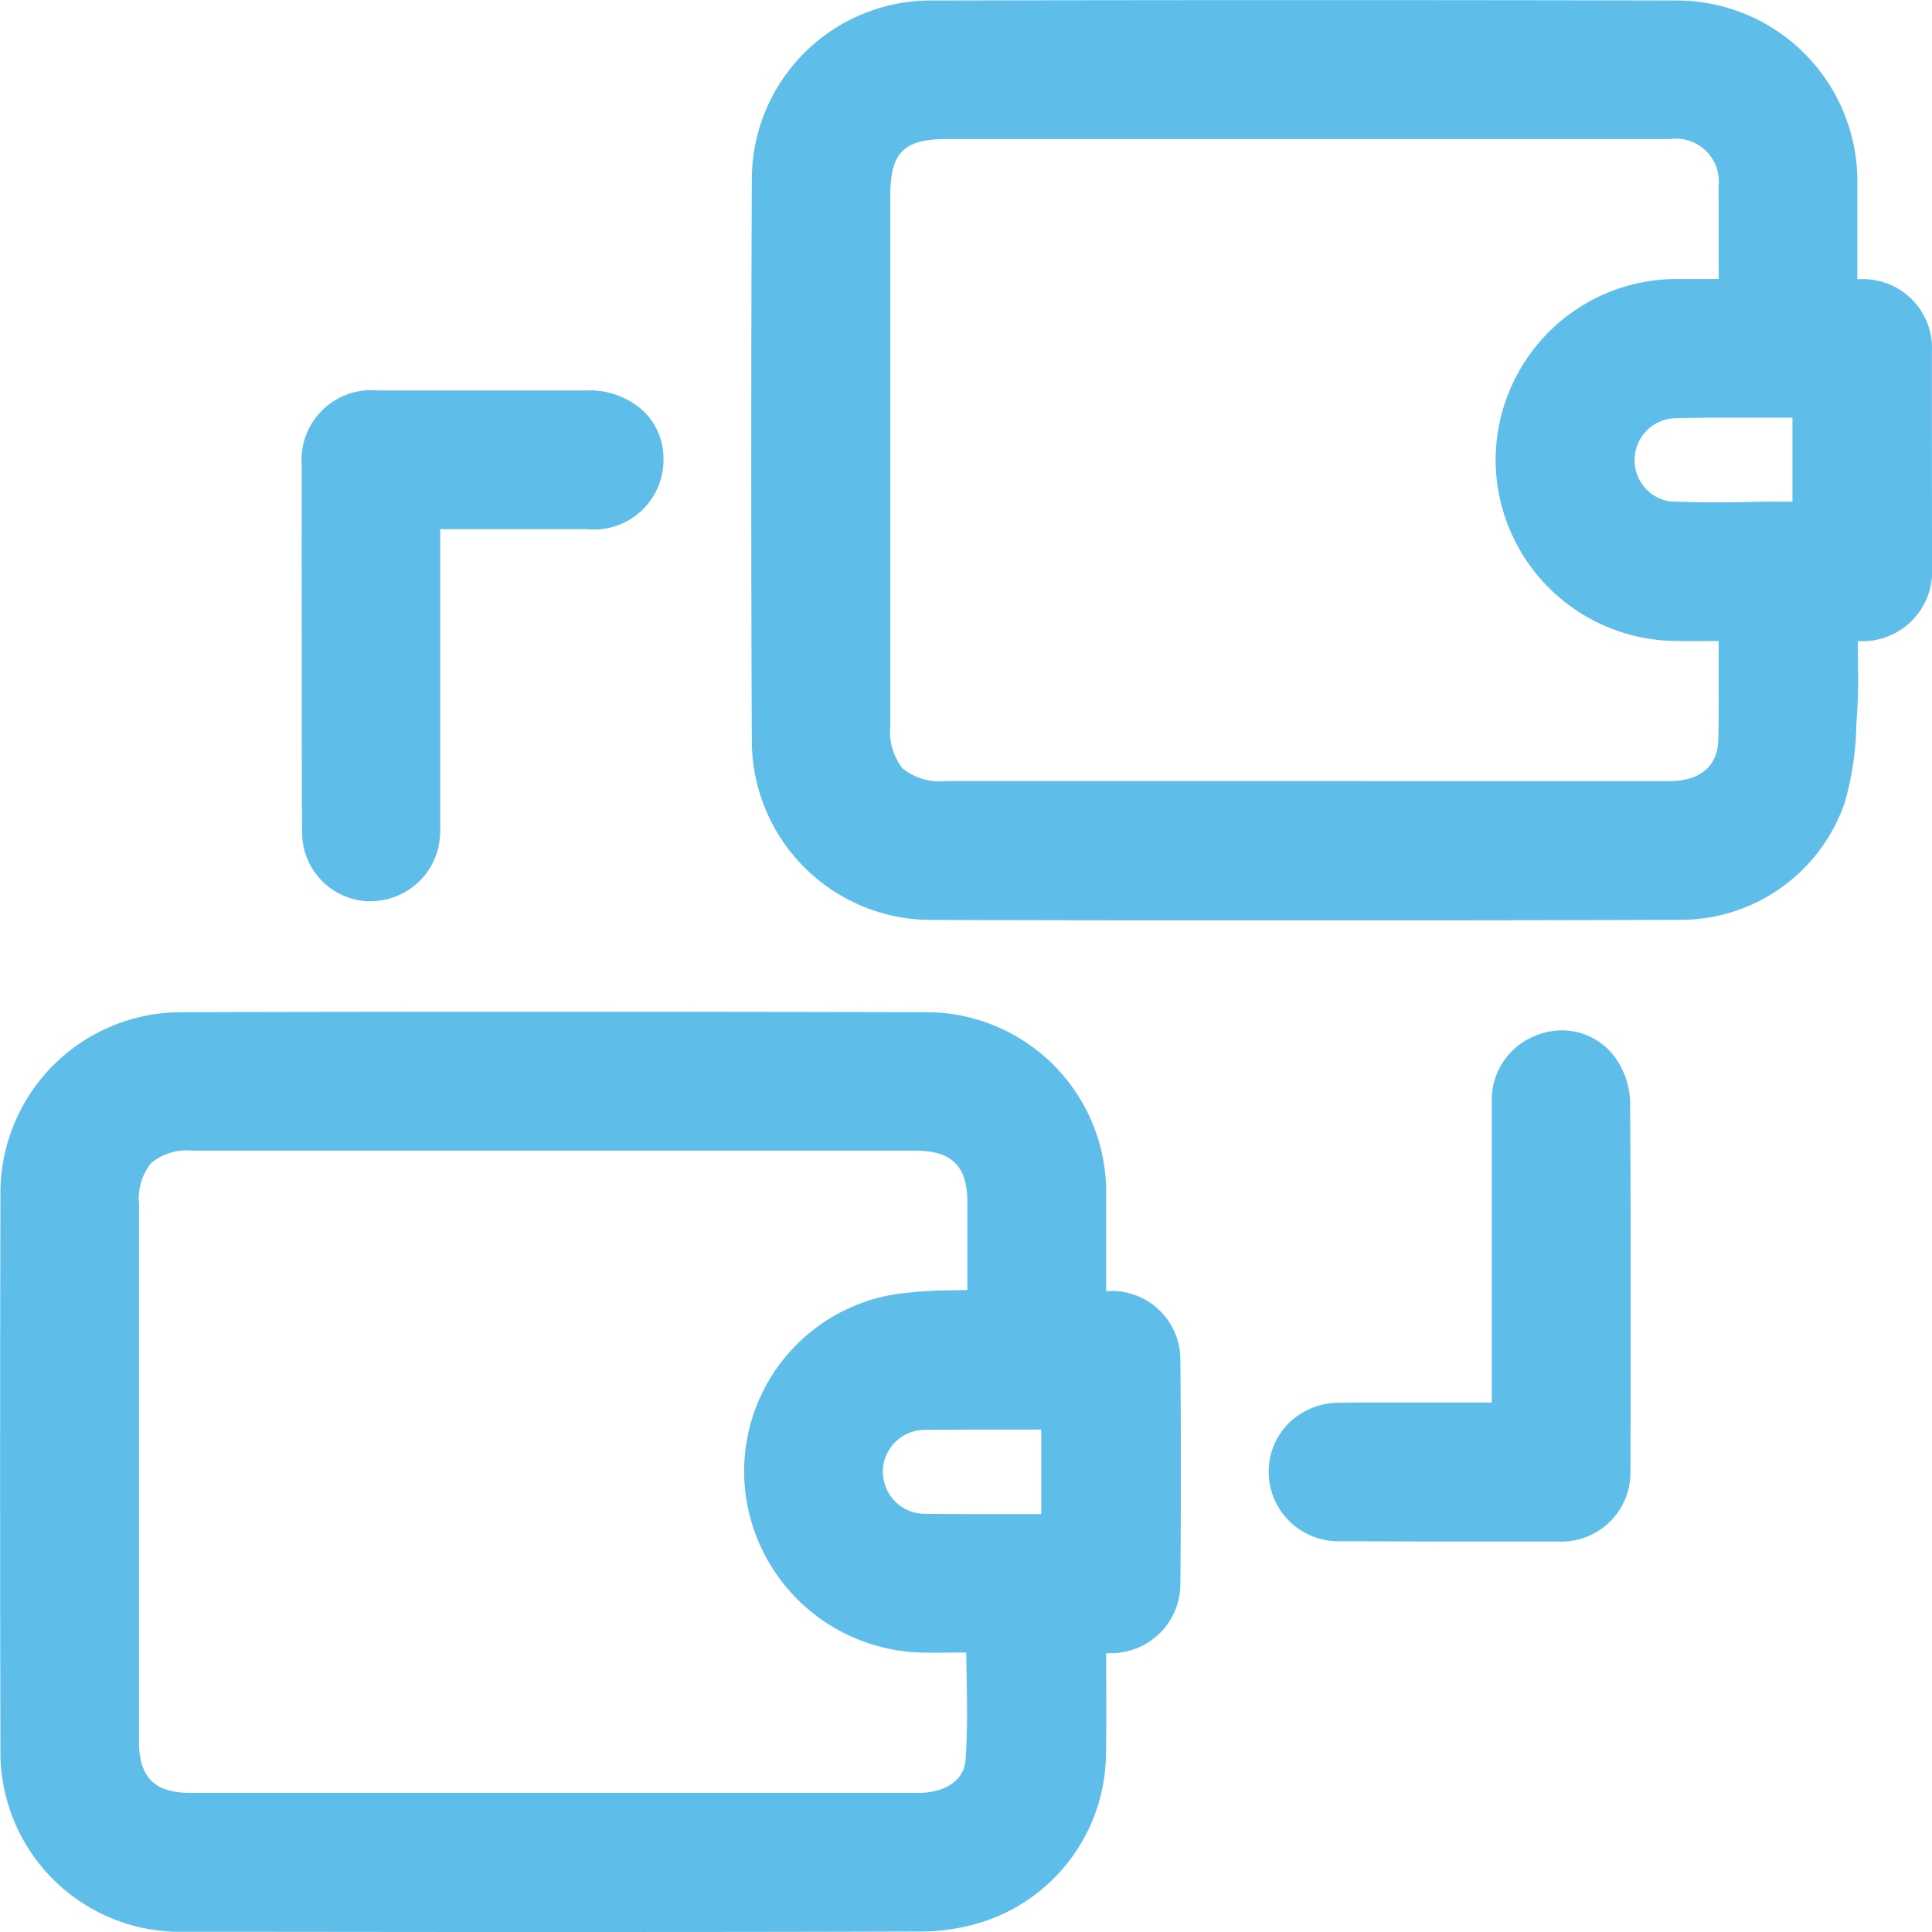
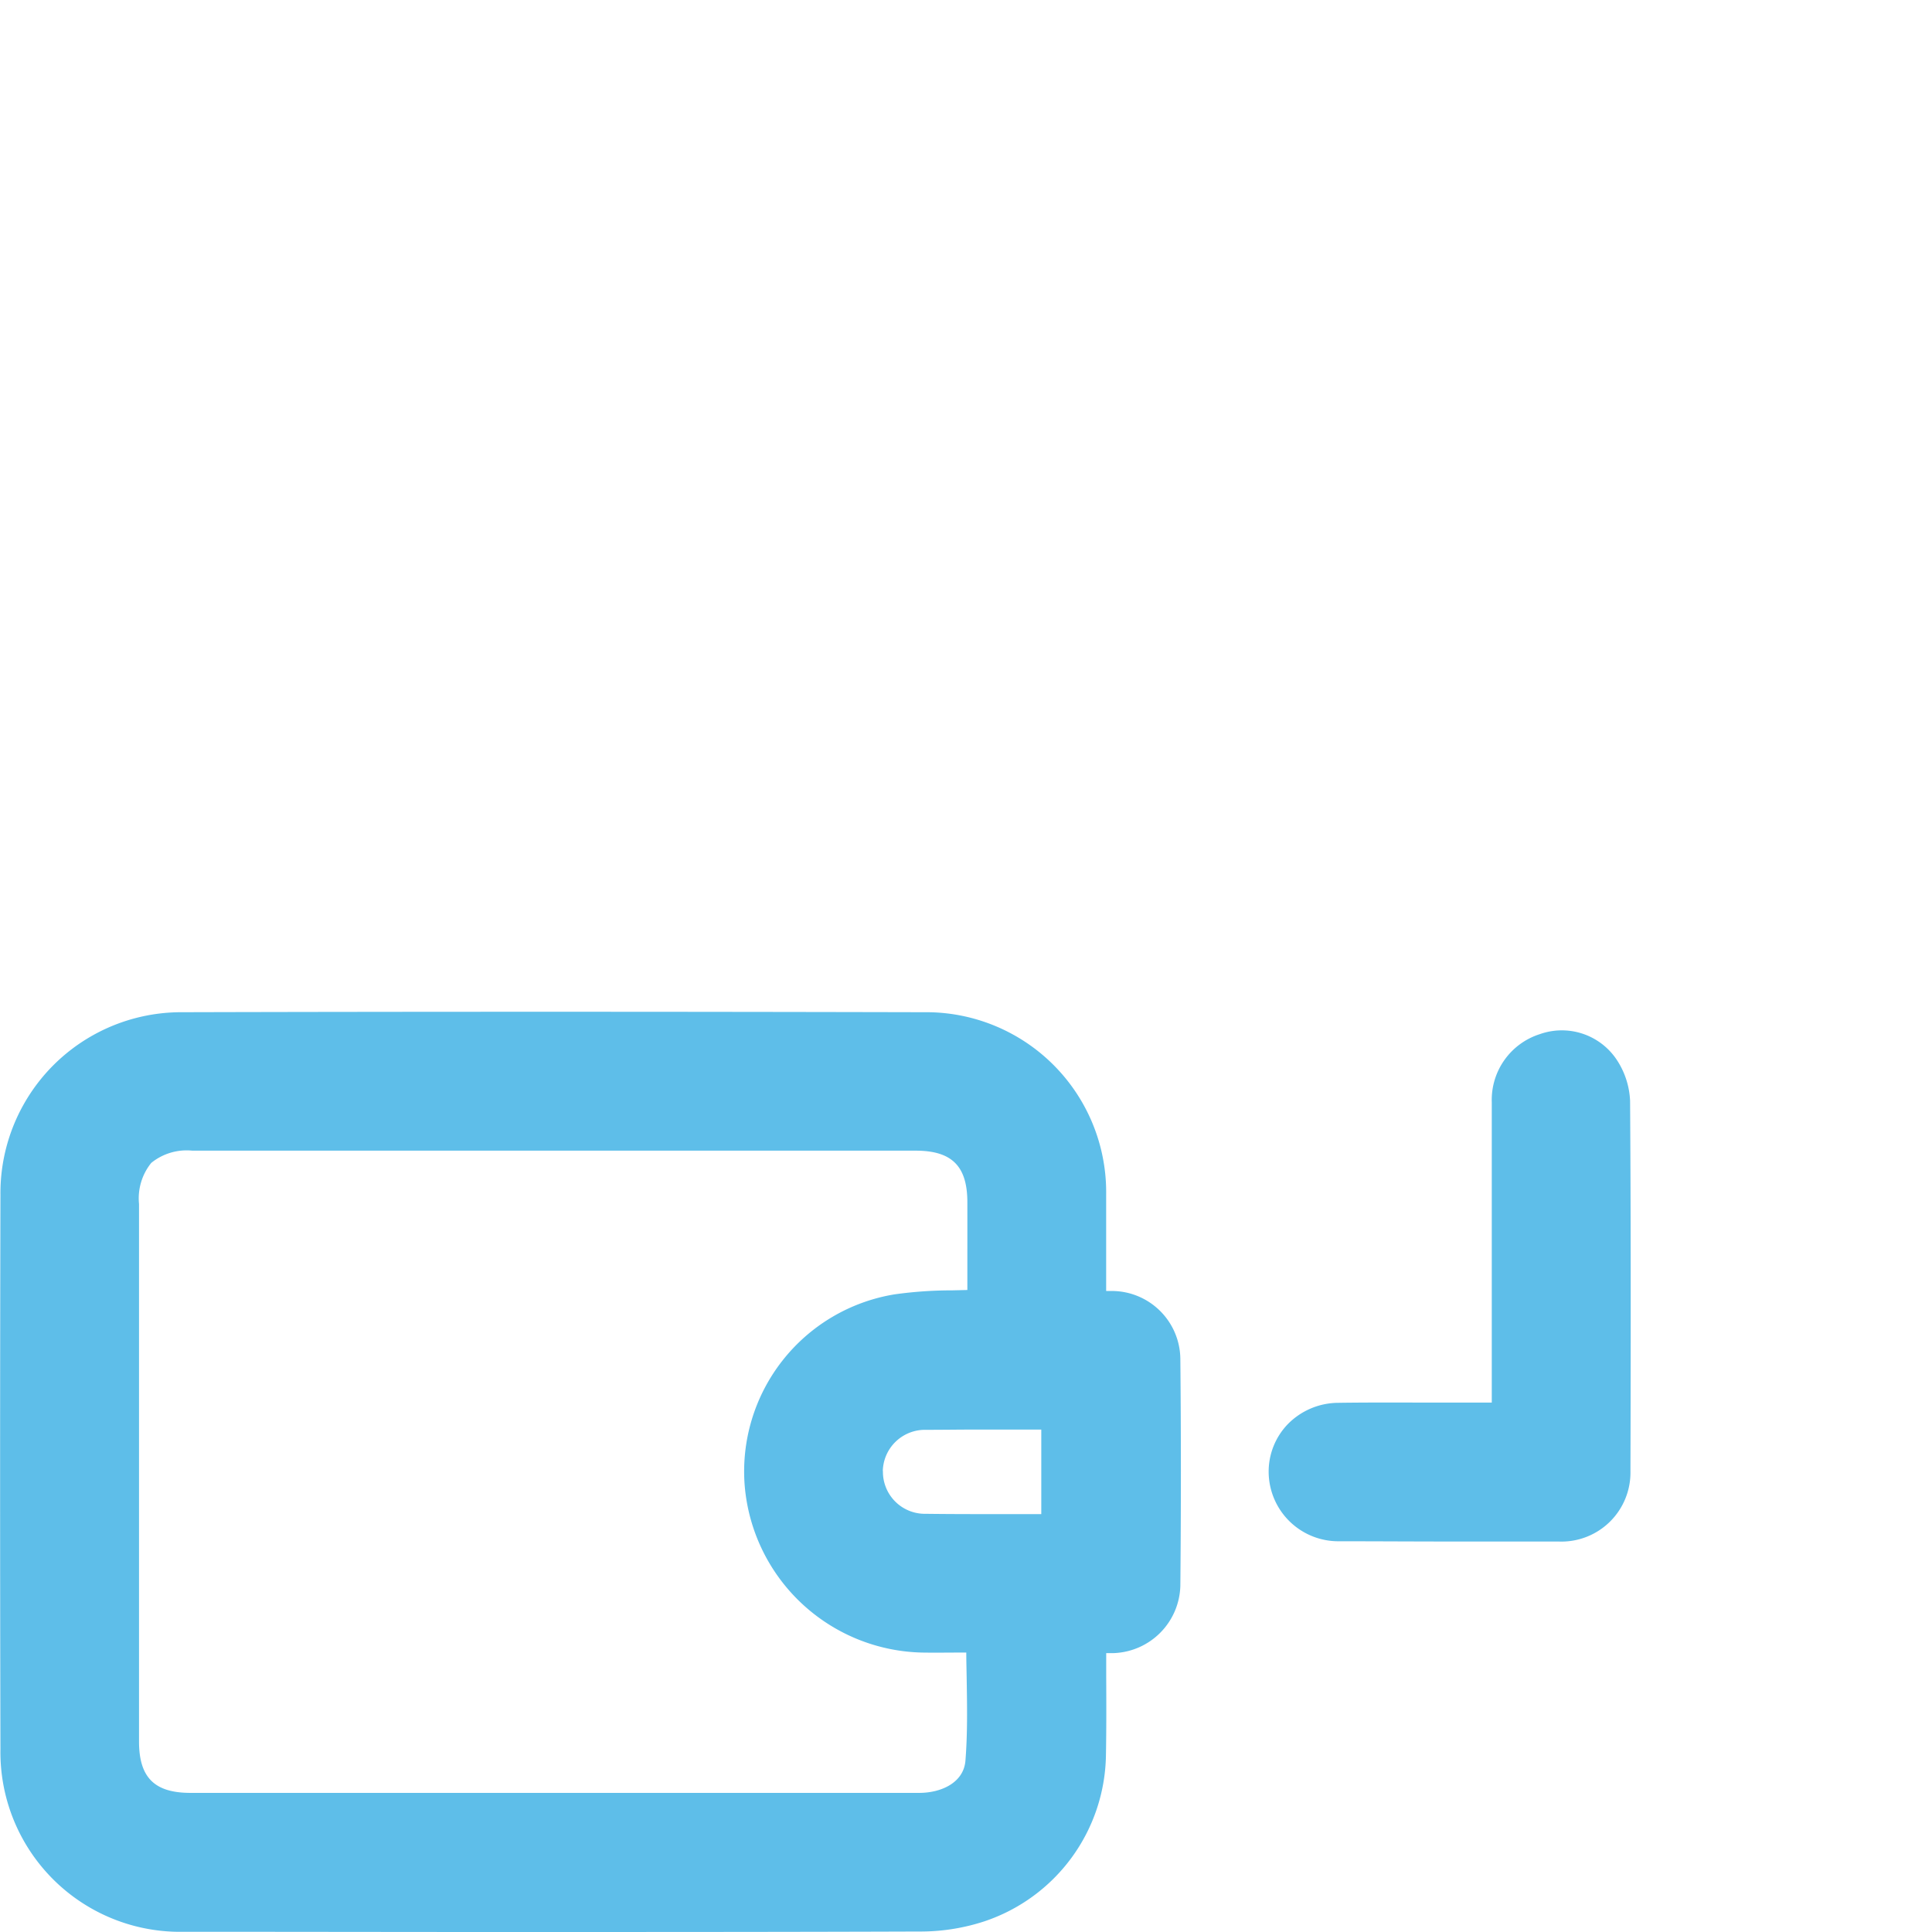
<svg xmlns="http://www.w3.org/2000/svg" width="43.413" height="43.409" viewBox="0 0 43.413 43.409">
  <path d="M1392.24-5928l-.129,0q0-.251,0-.5c0-.576,0-1.12,0-1.672a4.044,4.044,0,0,0-4.092-4.092c-5.673-.013-11.282-.014-16.67,0a4.064,4.064,0,0,0-4.084,4.105c-.01,4.187-.01,8.376,0,12.451a4.036,4.036,0,0,0,4.124,4.107c2.4,0,4.709.005,6.959.005,3.327,0,6.514,0,9.628-.011a4.592,4.592,0,0,0,1.4-.229,4,4,0,0,0,2.73-3.73c.011-.594.009-1.2.006-1.786q0-.255,0-.511c.059,0,.116,0,.175,0a1.555,1.555,0,0,0,1.491-1.512c.016-1.726.016-3.442,0-5.1A1.542,1.542,0,0,0,1392.24-5928Zm-3.248-.435v.413l-.337.008a9.333,9.333,0,0,0-1.3.09,4.032,4.032,0,0,0-3.366,4.3,4.091,4.091,0,0,0,3.988,3.749c.286.005.569,0,.868,0h.123c0,.18.005.36.008.539.011.653.022,1.27-.027,1.889-.04.5-.549.724-1.035.725h-16.378c-.811,0-1.157-.346-1.157-1.156v-12.075a1.267,1.267,0,0,1,.275-.925,1.262,1.262,0,0,1,.923-.275h3.063l13.19,0c.813,0,1.161.346,1.162,1.156C1388.993-5929.478,1388.992-5928.96,1388.992-5928.438Zm-1.9,4.483a.948.948,0,0,1,.968-.928c.38,0,.756-.006,1.138-.006l.867,0h.588v1.9h-.223l-.717,0c-.542,0-1.1,0-1.653-.007A.943.943,0,0,1,1387.095-5923.955Z" transform="translate(-1367.255 5957.009)" fill="#5ebee9" />
-   <path d="M1532.4-6113.05a1.55,1.55,0,0,0-1.6-1.628l-.075,0q0-.247,0-.492c0-.556,0-1.131,0-1.694a4.063,4.063,0,0,0-4.065-4.076c-5.342-.012-10.964-.012-16.711,0a4.025,4.025,0,0,0-4.066,4.034c-.018,4.222-.018,8.467,0,12.618a4.032,4.032,0,0,0,4.006,4.008c2.338.007,4.749.01,7.375.01,2.844,0,5.939,0,9.461-.012a3.9,3.9,0,0,0,3.713-2.625,6.791,6.791,0,0,0,.264-1.76c.006-.095.011-.188.018-.281.03-.441.023-.889.016-1.322,0-.091,0-.183,0-.274h.051a1.565,1.565,0,0,0,1.616-1.654C1532.4-6109.983,1532.4-6111.569,1532.4-6113.05Zm-4.79-2.089v.458h-.114c-.3,0-.589,0-.883,0a4.061,4.061,0,0,0-2.875,1.245,4.079,4.079,0,0,0-1.14,2.933,4.083,4.083,0,0,0,3.886,3.95c.317.011.628.008.958.006l.166,0q0,.256,0,.508c0,.6.008,1.168-.01,1.739s-.42.9-1.076.9q-3.381.005-6.762,0h-9.527a1.33,1.33,0,0,1-.959-.28,1.334,1.334,0,0,1-.28-.967q0-5.952,0-11.9c0-.981.3-1.281,1.284-1.281q5.581,0,11.161,0h5.087a.963.963,0,0,1,1.08,1.066C1527.609-6116.229,1527.608-6115.694,1527.608-6115.14Zm-1.09,5.456a.932.932,0,0,1-.8-.954.939.939,0,0,1,.865-.914c.4-.011.788-.015,1.187-.015.291,0,.585,0,.886,0l.608,0v1.888l-.619,0C1527.909-6109.66,1527.218-6109.654,1526.517-6109.684Z" transform="translate(-1488.989 6120.951)" fill="#5ebee9" />
  <path d="M1609.151-5930.161a1.481,1.481,0,0,0-1.72-.557,1.55,1.55,0,0,0-1.076,1.53c0,1.689,0,3.379,0,5.1v1.648h-.186c-.327,0-.648,0-.972,0-.751,0-1.527-.006-2.292.005a1.6,1.6,0,0,0-1.135.481,1.536,1.536,0,0,0-.428,1.109,1.566,1.566,0,0,0,1.583,1.521c.859,0,1.721.006,2.58.006.789,0,1.575,0,2.354,0a1.551,1.551,0,0,0,1.612-1.58c.01-3.269.008-5.913-.008-8.319A1.808,1.808,0,0,0,1609.151-5930.161Z" transform="translate(-1572.834 5953.957)" fill="#5ebee9" />
-   <path d="M1424.315-6037.4c.038,0,.076,0,.114,0a1.565,1.565,0,0,0,1.515-1.243,2.135,2.135,0,0,0,.034-.464v-.056c0-1.833,0-3.667,0-5.532v-1.065h.8c.842,0,1.666,0,2.49,0a1.564,1.564,0,0,0,1.727-1.546,1.486,1.486,0,0,0-.425-1.083,1.784,1.784,0,0,0-1.285-.488c-1.364,0-2.863,0-4.718,0a1.567,1.567,0,0,0-1.7,1.7q-.005,1.961,0,3.923v.627q0,.493,0,.986c0,.881,0,1.793.008,2.691A1.545,1.545,0,0,0,1424.315-6037.4Z" transform="translate(-1416.086 6057.65)" fill="#5ebee9" />
</svg>